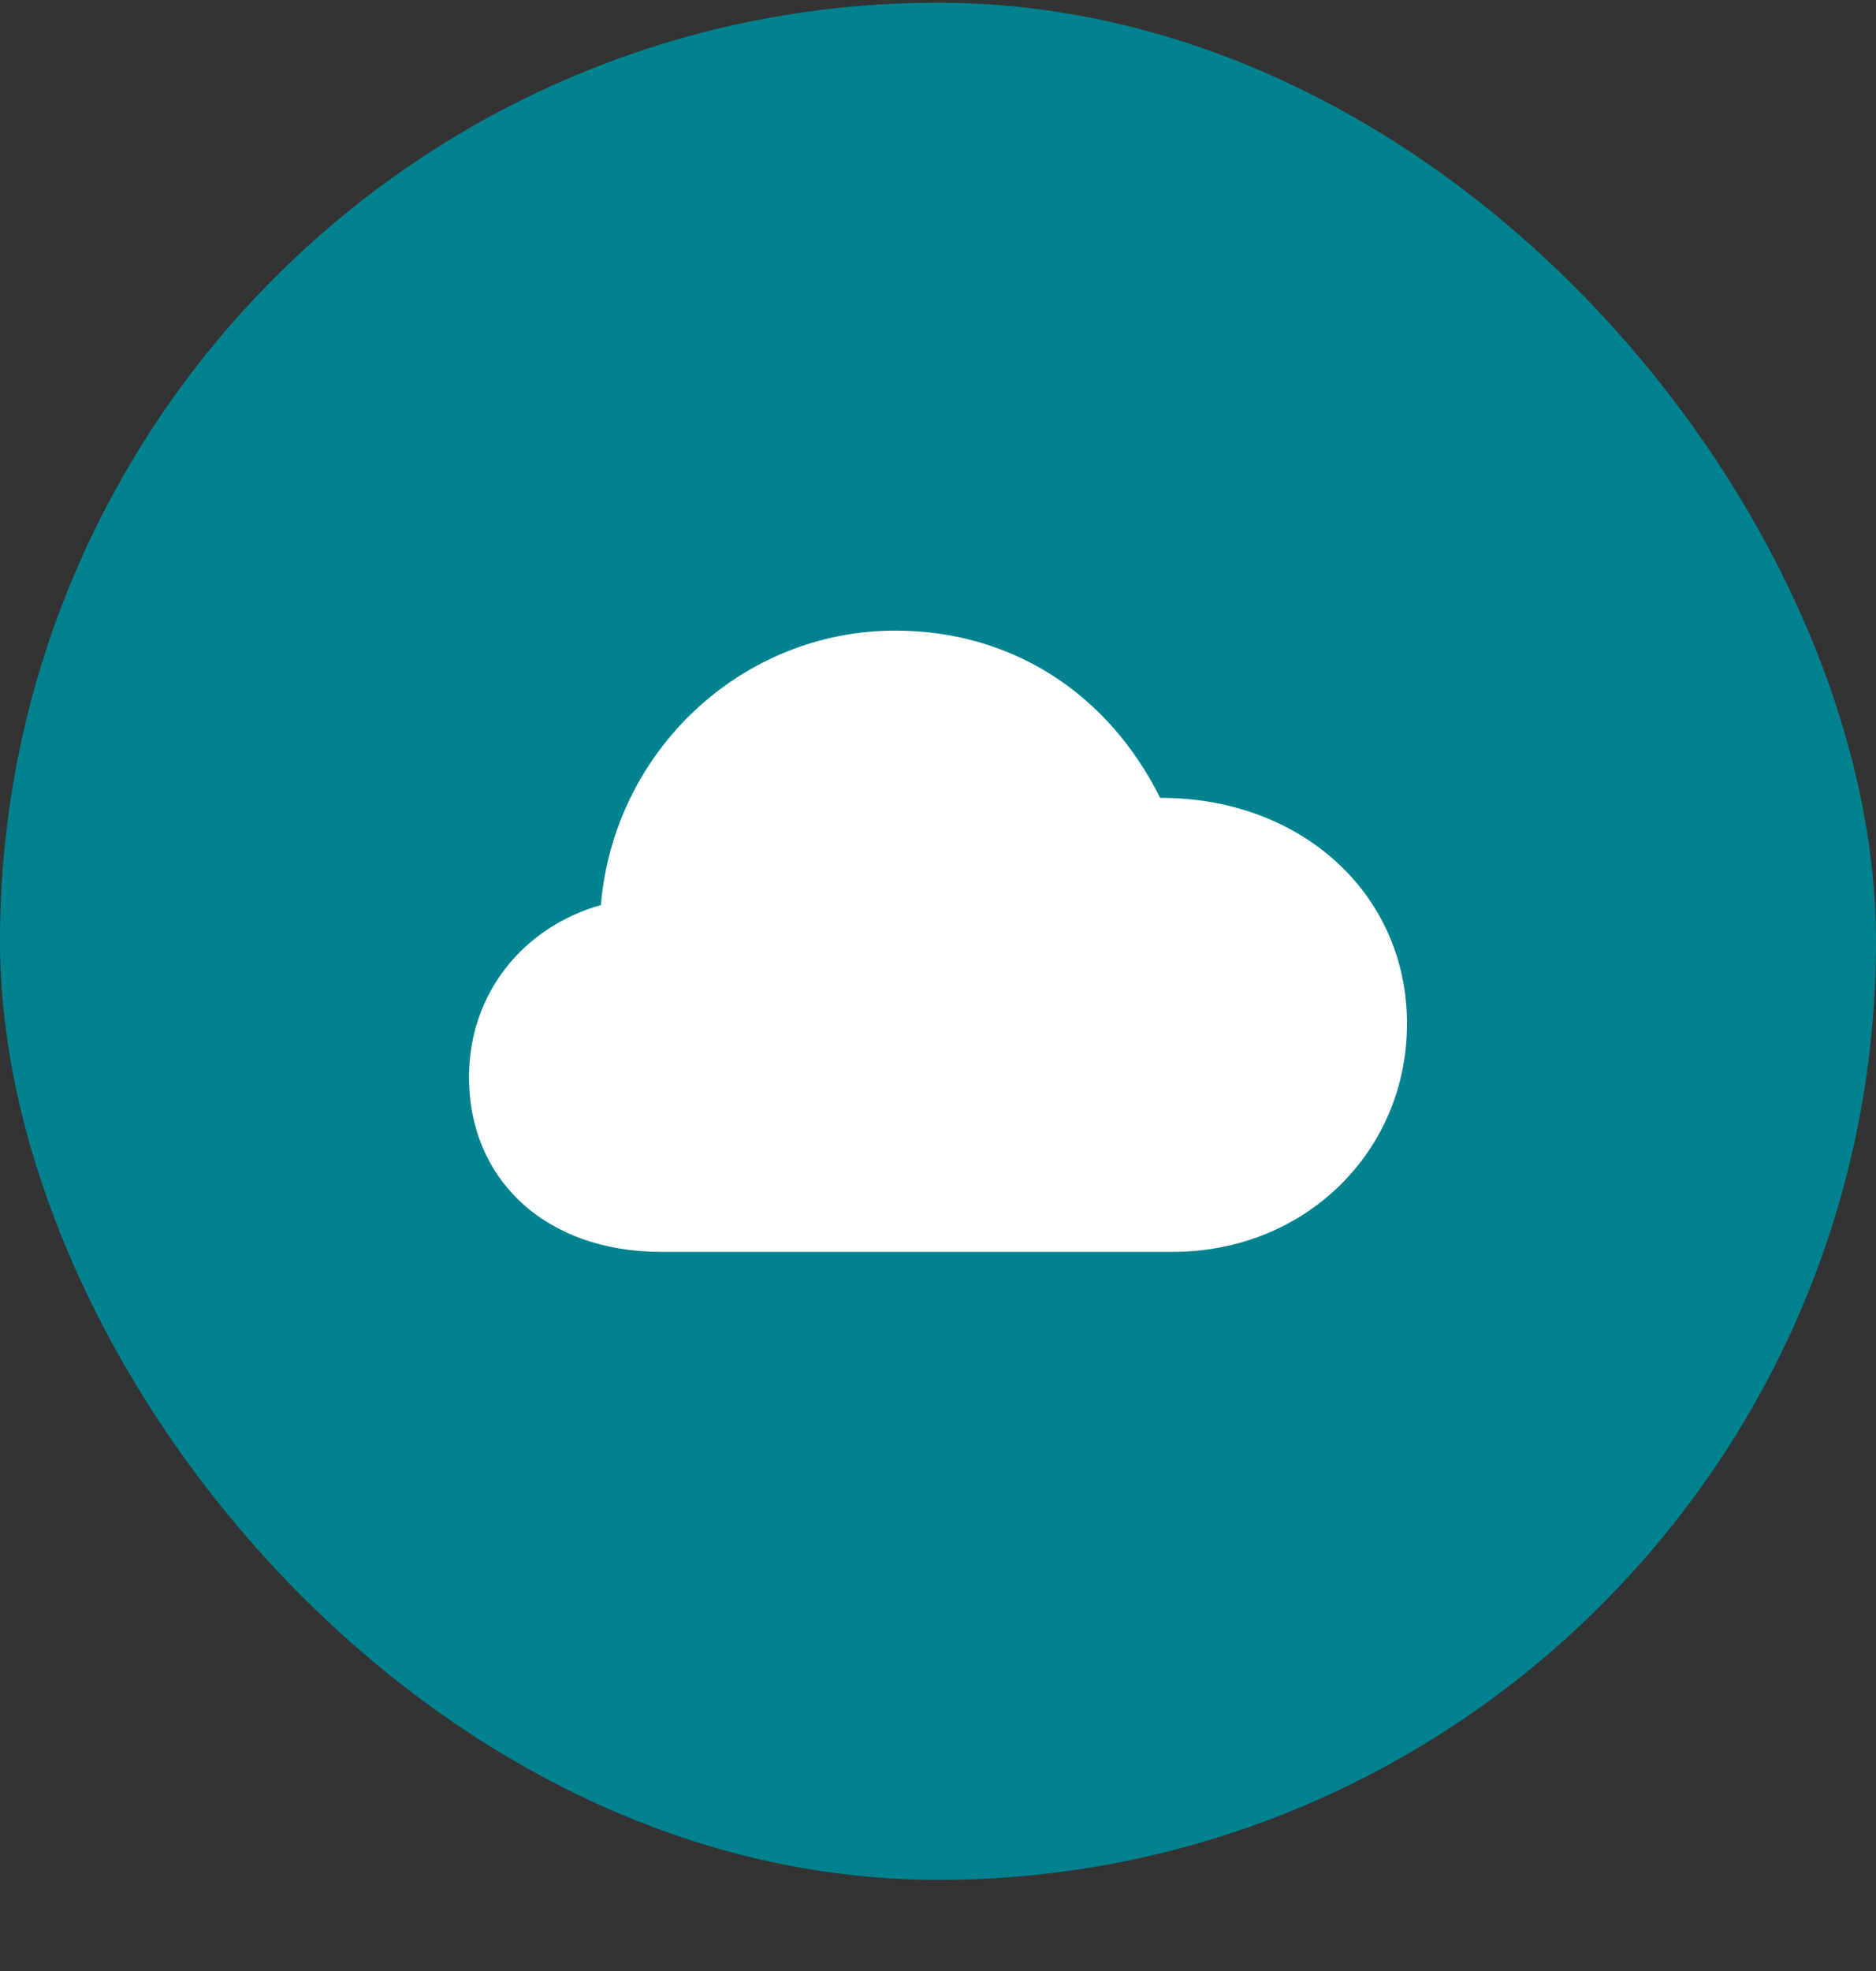
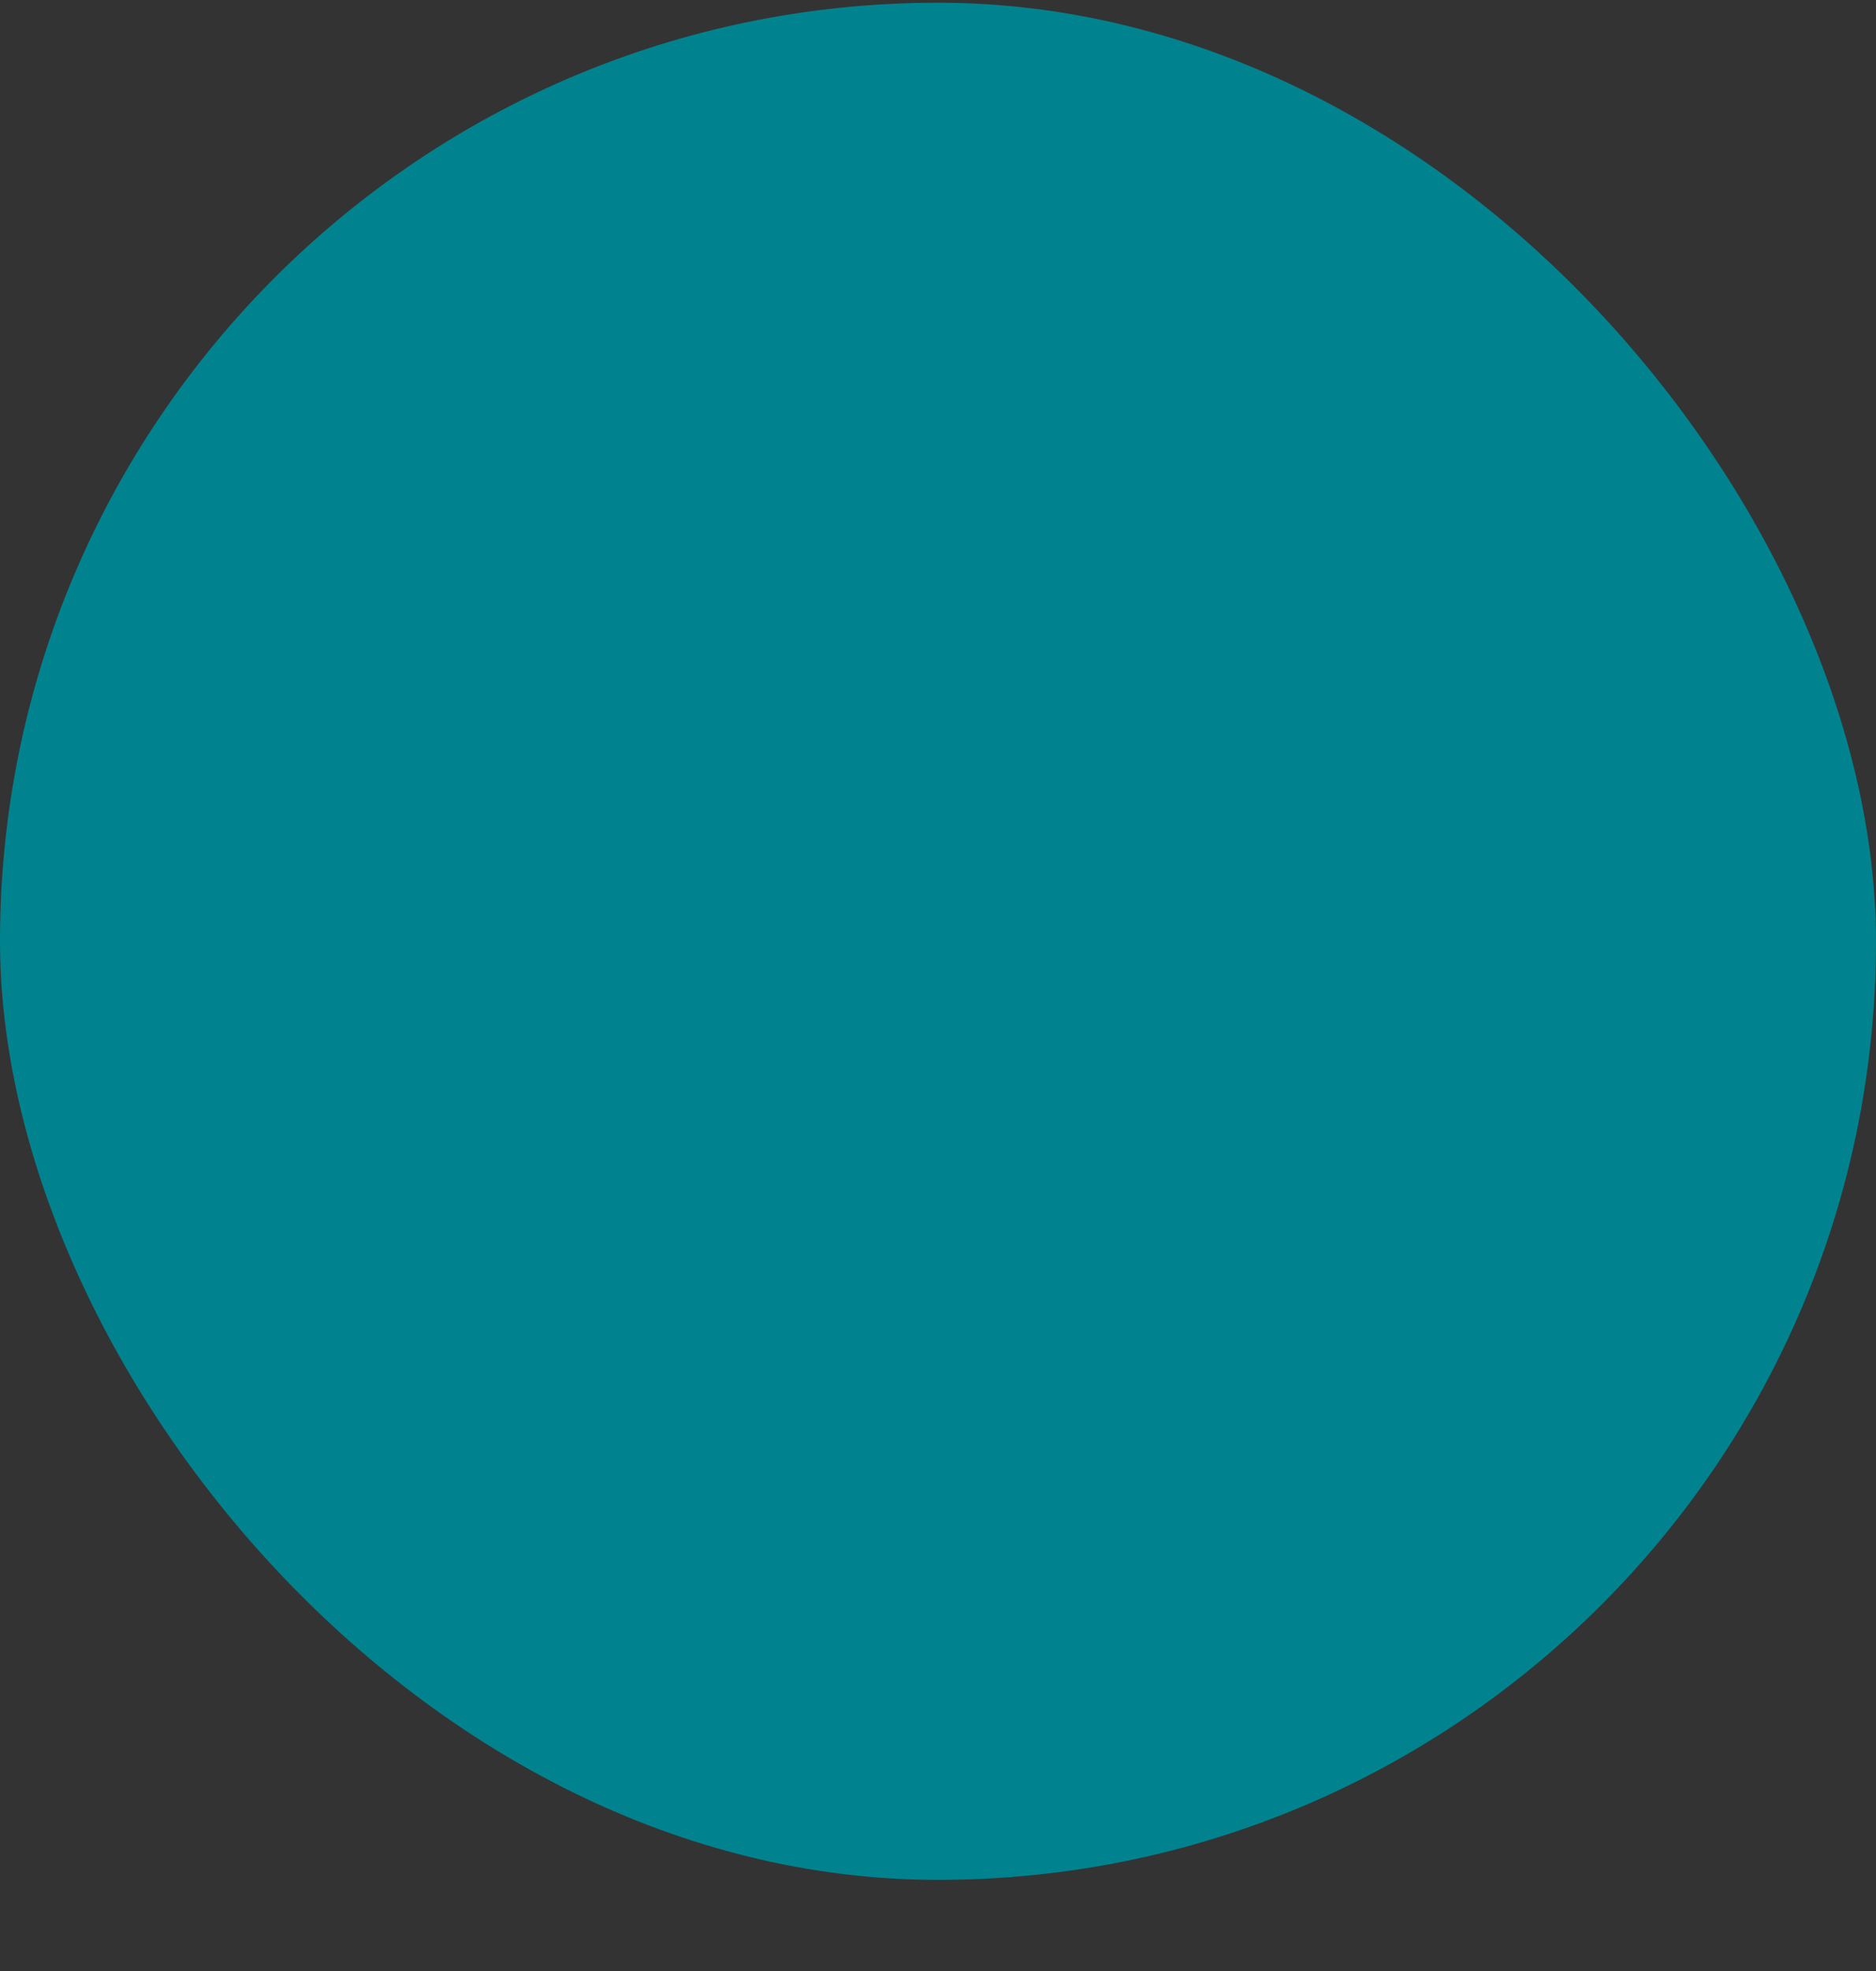
<svg xmlns="http://www.w3.org/2000/svg" width="20" height="21" viewBox="0 0 20 21" fill="none">
  <rect x="0" y="0" width="20" height="21" fill="#333333" stroke="none" />
  <rect y=".029" width="20" height="20" rx="10" fill="#00838F" />
-   <path d="M7.05 13.338h5.452c1.41 0 2.498-1.067 2.498-2.431 0-1.385-1.13-2.41-2.632-2.406-.552-1.109-1.577-1.782-2.824-1.782-1.636 0-3 1.28-3.138 2.924C5.573 9.878 5 10.59 5 11.476c0 1.092.816 1.862 2.05 1.862z" fill="#fff" />
</svg>